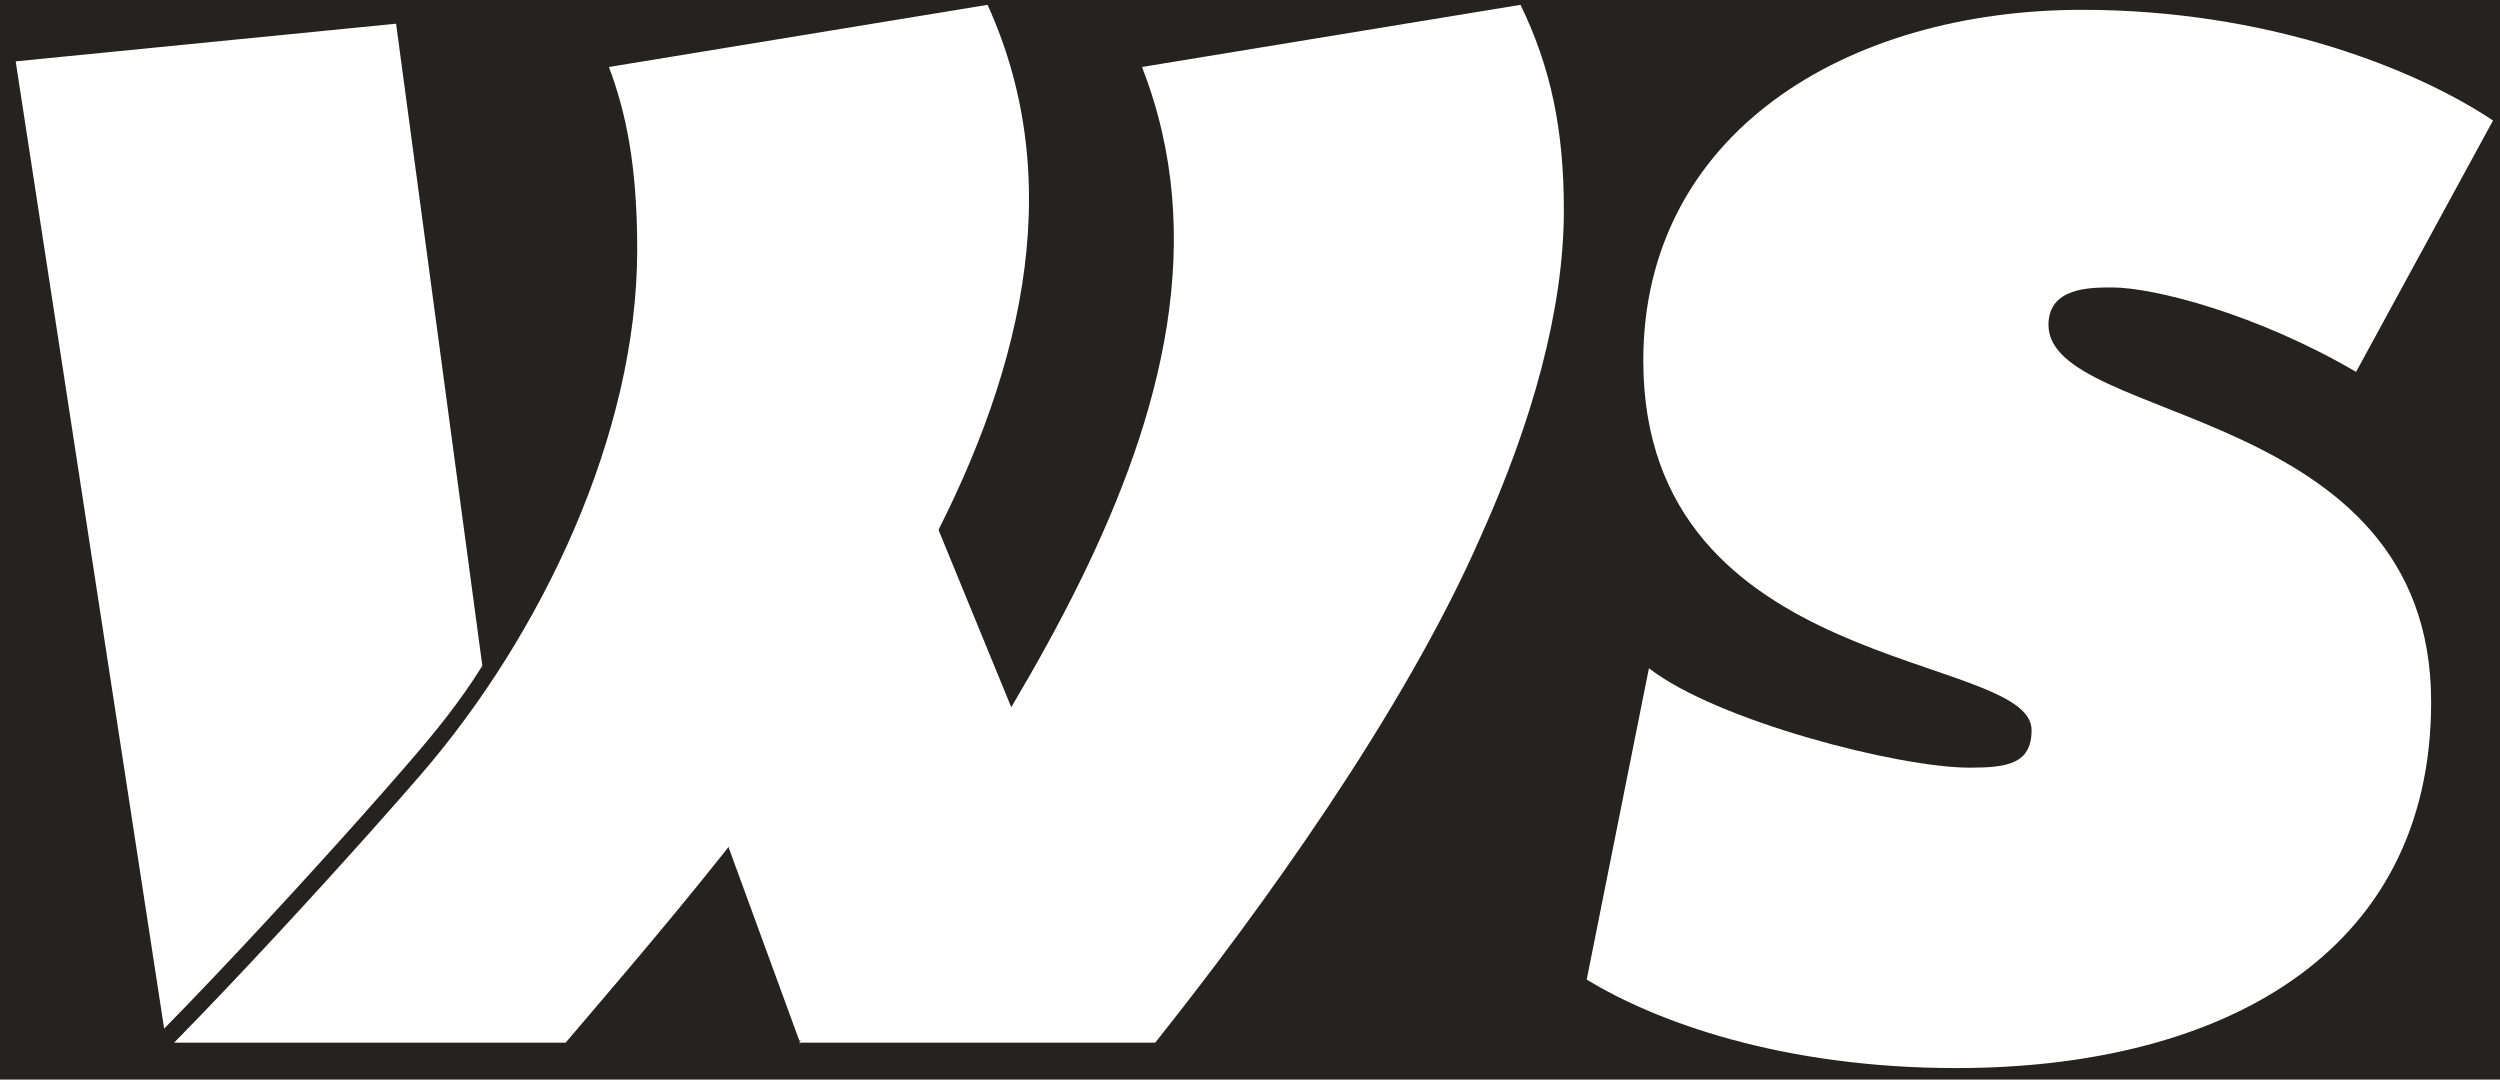
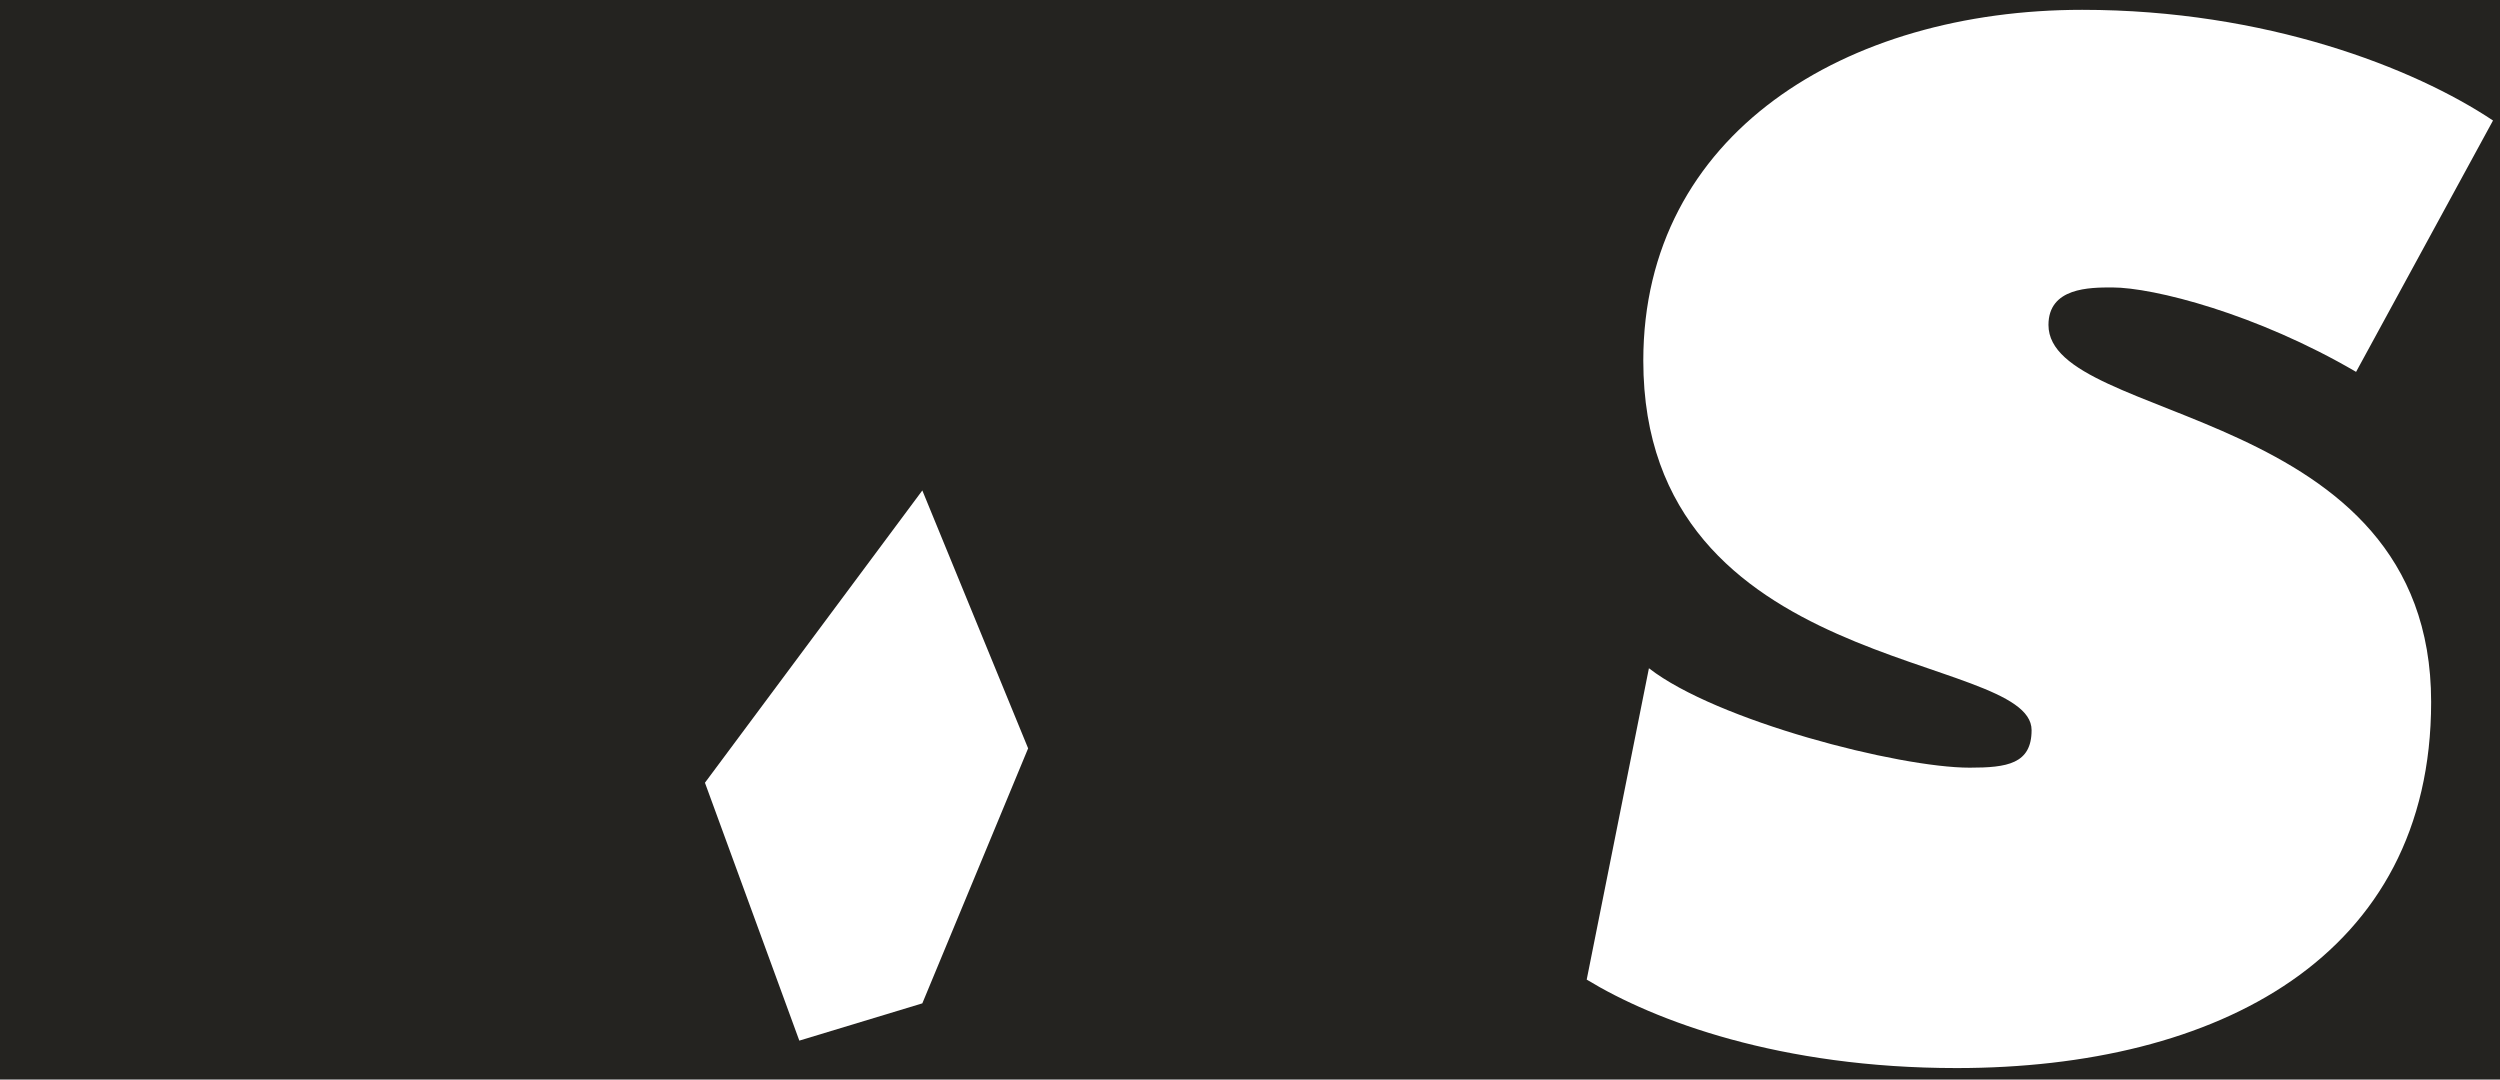
<svg xmlns="http://www.w3.org/2000/svg" xmlns:ns1="http://www.bohemiancoding.com/sketch/ns" width="44px" height="19px" viewBox="0 0 44 19" version="1.1">
  <title>Untitled</title>
  <desc>Created with Sketch.</desc>
  <defs />
  <g id="Page-1" stroke="none" stroke-width="1" fill="none" fill-rule="evenodd" ns1:type="MSPage">
    <g id="manual_WEB3" ns1:type="MSLayerGroup" transform="translate(-504, -98)">
      <path d="M392.331,64.928 L729.015,64.928 L729.015,396.779 L392.331,396.779 L392.331,64.928 Z" id="Fill-1" fill="#242320" ns1:type="MSShapeGroup" />
-       <path d="M392.331,64.928 L729.015,64.928 L729.015,396.779 L392.331,396.779 L392.331,64.928 Z" id="Stroke-2" stroke="#242320" stroke-width="0.216" ns1:type="MSShapeGroup" />
-       <path d="M512.489,109.718 L510.971,98.417 L504.276,99.08 L506.889,116.104 C508.028,114.942 509.328,113.529 510.317,112.421 C510.64,112.059 510.934,111.724 511.18,111.44 C511.659,110.886 512.099,110.347 512.489,109.718 L512.489,109.718 Z M524.099,99.179 C526.443,105.174 520.861,111.595 518.065,116.351 L524.331,116.351 C526.153,114.064 528.706,110.549 530.065,107.433 C530.96,105.444 531.524,103.455 531.524,101.698 C531.524,100.273 531.292,99.179 530.761,98.085 L524.099,99.179 L524.099,99.179 Z M521.381,98.085 L514.717,99.179 C515.016,99.975 515.215,100.903 515.215,102.395 C515.215,105.635 513.536,109.169 511.405,111.635 C511.166,111.911 510.872,112.246 510.539,112.619 C509.537,113.741 508.218,115.176 507.064,116.351 L513.955,116.351 C517.783,111.85 524.297,104.503 521.381,98.085 L521.381,98.085 Z" id="Fill-22" fill="#FFFFFF" ns1:type="MSShapeGroup" />
      <path d="M520.233,106.632 L522.095,111.171 L520.233,115.659 L518.068,116.315 L516.407,111.776 L520.233,106.632" id="Fill-23" fill="#FFFFFF" ns1:type="MSShapeGroup" />
      <path d="M531.926,115.241 C533.12,115.968 535.332,116.798 538.435,116.798 C543.024,116.798 546.788,114.845 546.788,110.355 C546.788,105.106 540.053,105.469 540.053,103.719 C540.053,103.059 540.779,103.059 541.175,103.059 C541.901,103.059 543.717,103.521 545.467,104.545 L547.877,100.121 C546.49,99.196 543.882,98.173 540.647,98.173 C536.487,98.173 532.922,100.352 532.922,104.347 C532.922,109.893 539.756,109.464 539.756,110.85 C539.756,111.445 539.326,111.511 538.666,111.511 C537.412,111.511 534.209,110.685 533.021,109.761 L531.926,115.241" id="Fill-24" fill="#FFFFFF" ns1:type="MSShapeGroup" />
    </g>
  </g>
</svg>